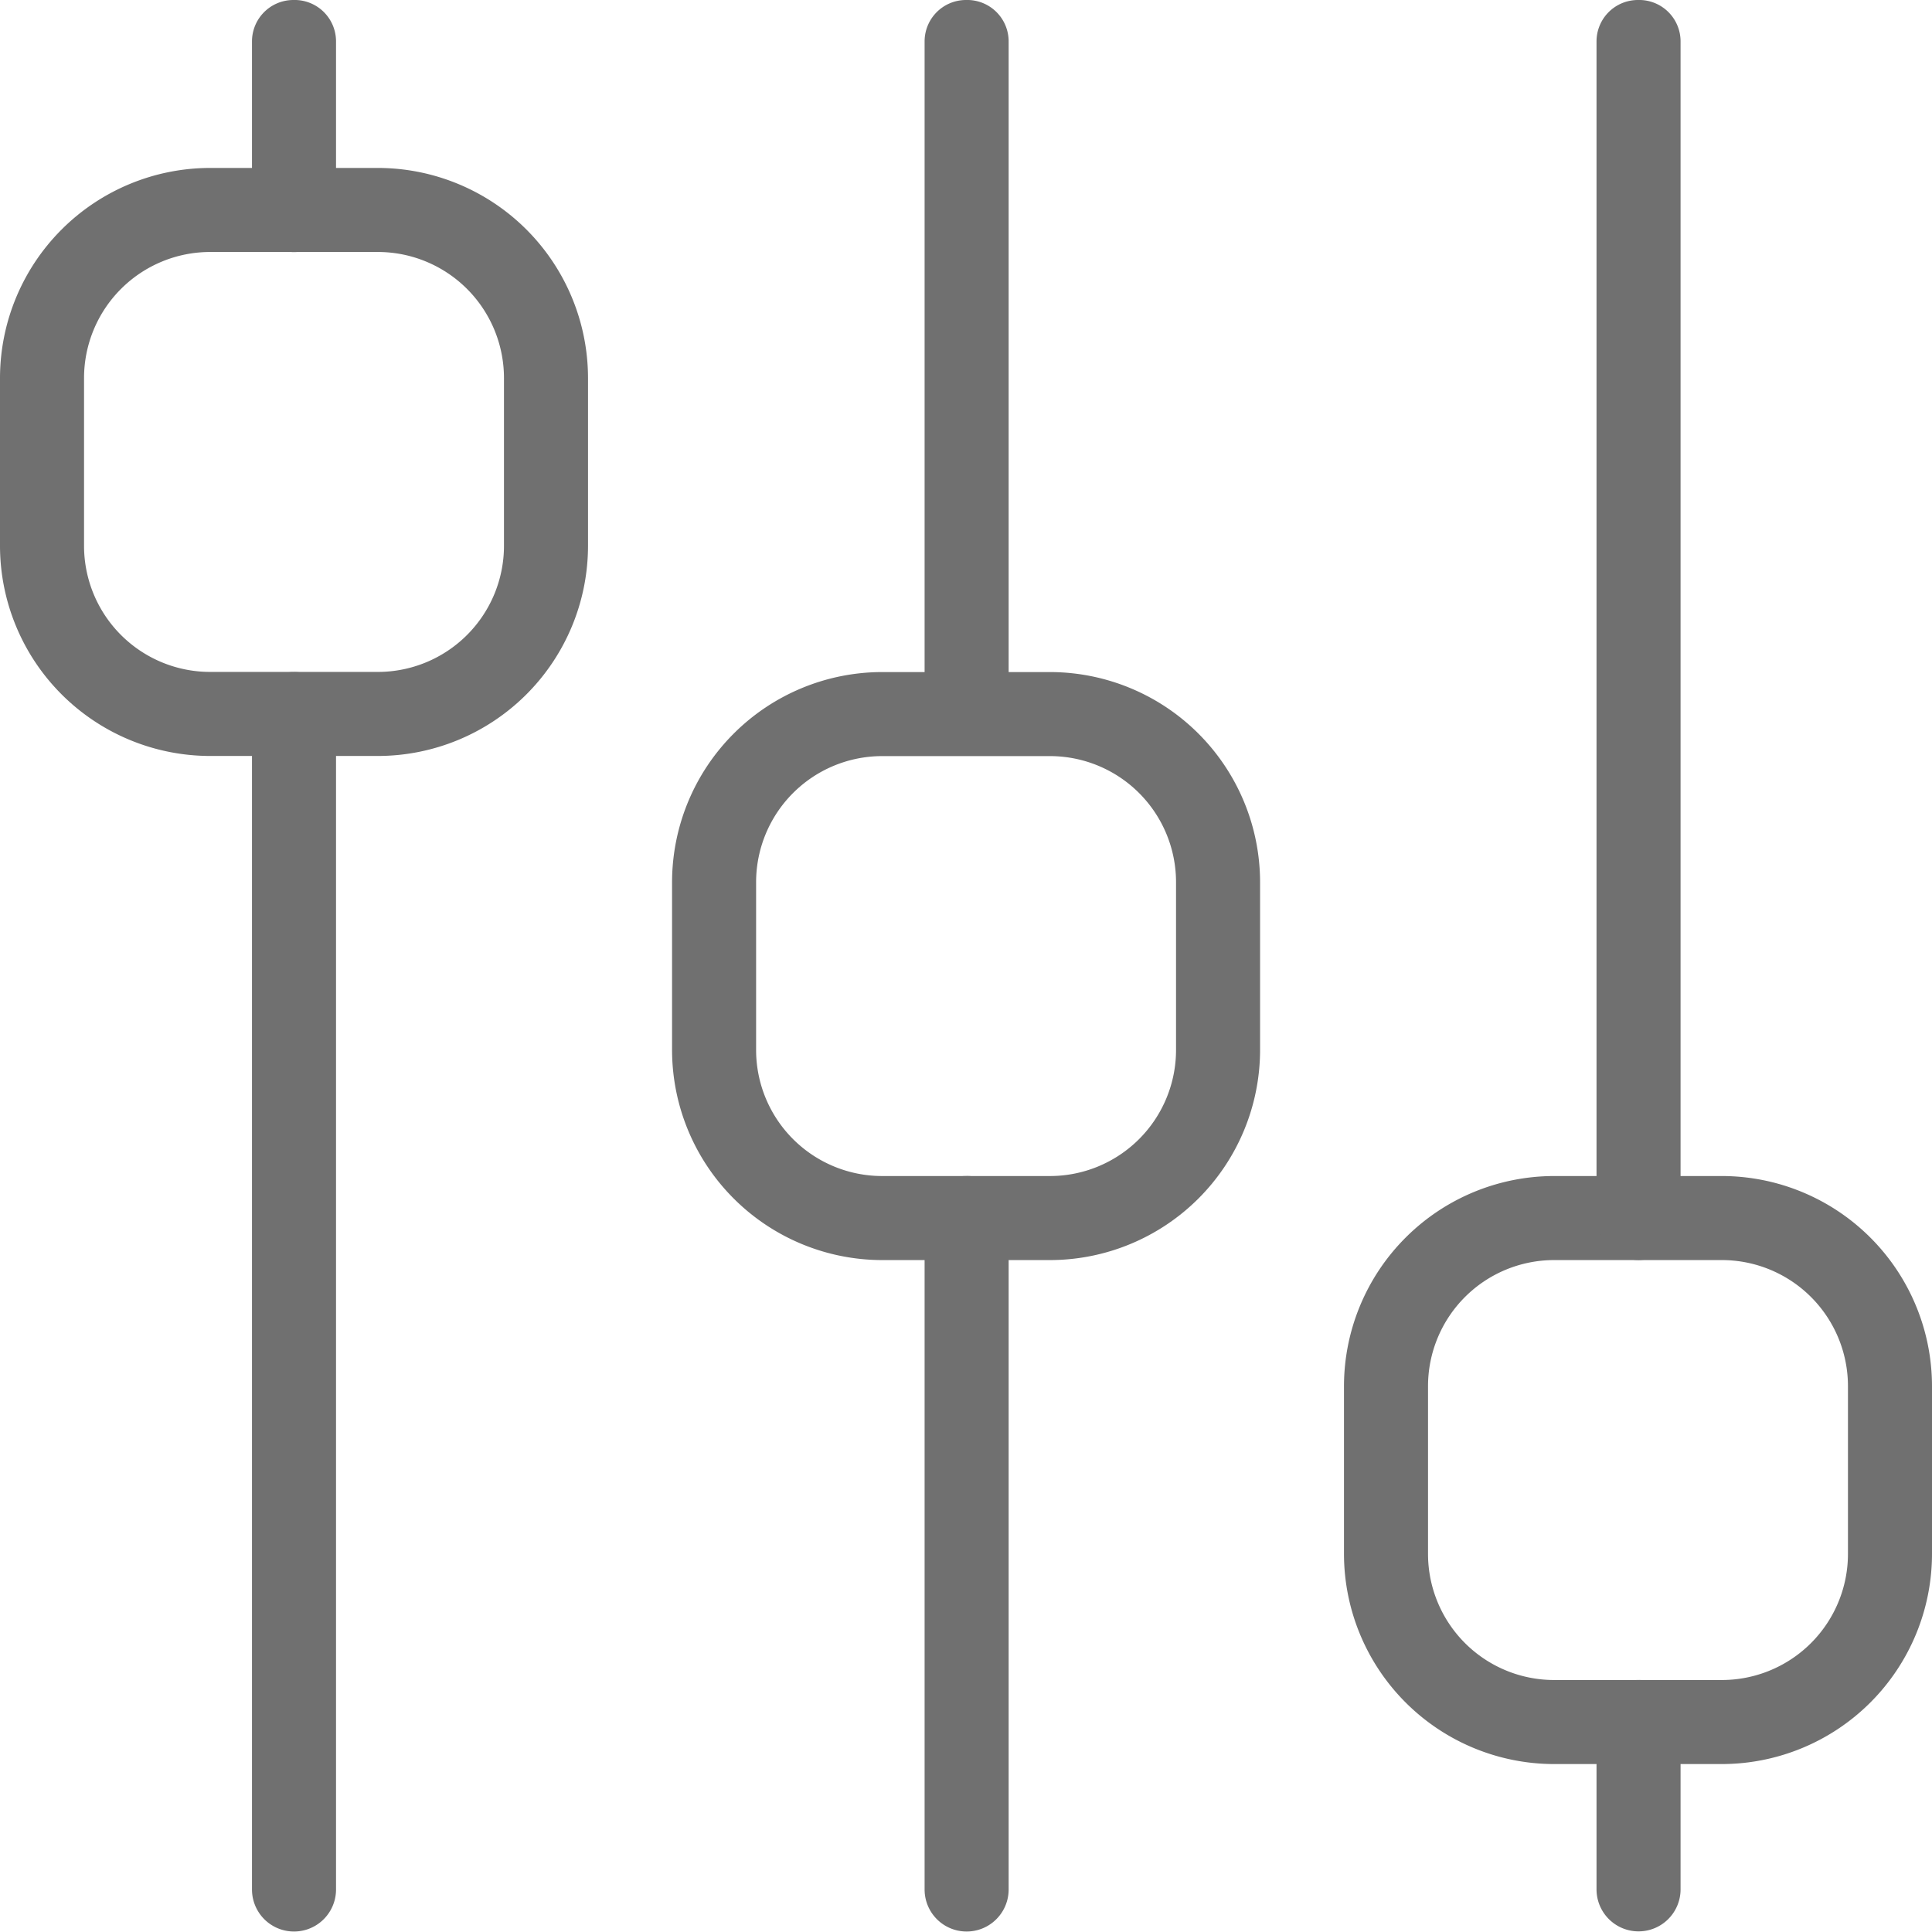
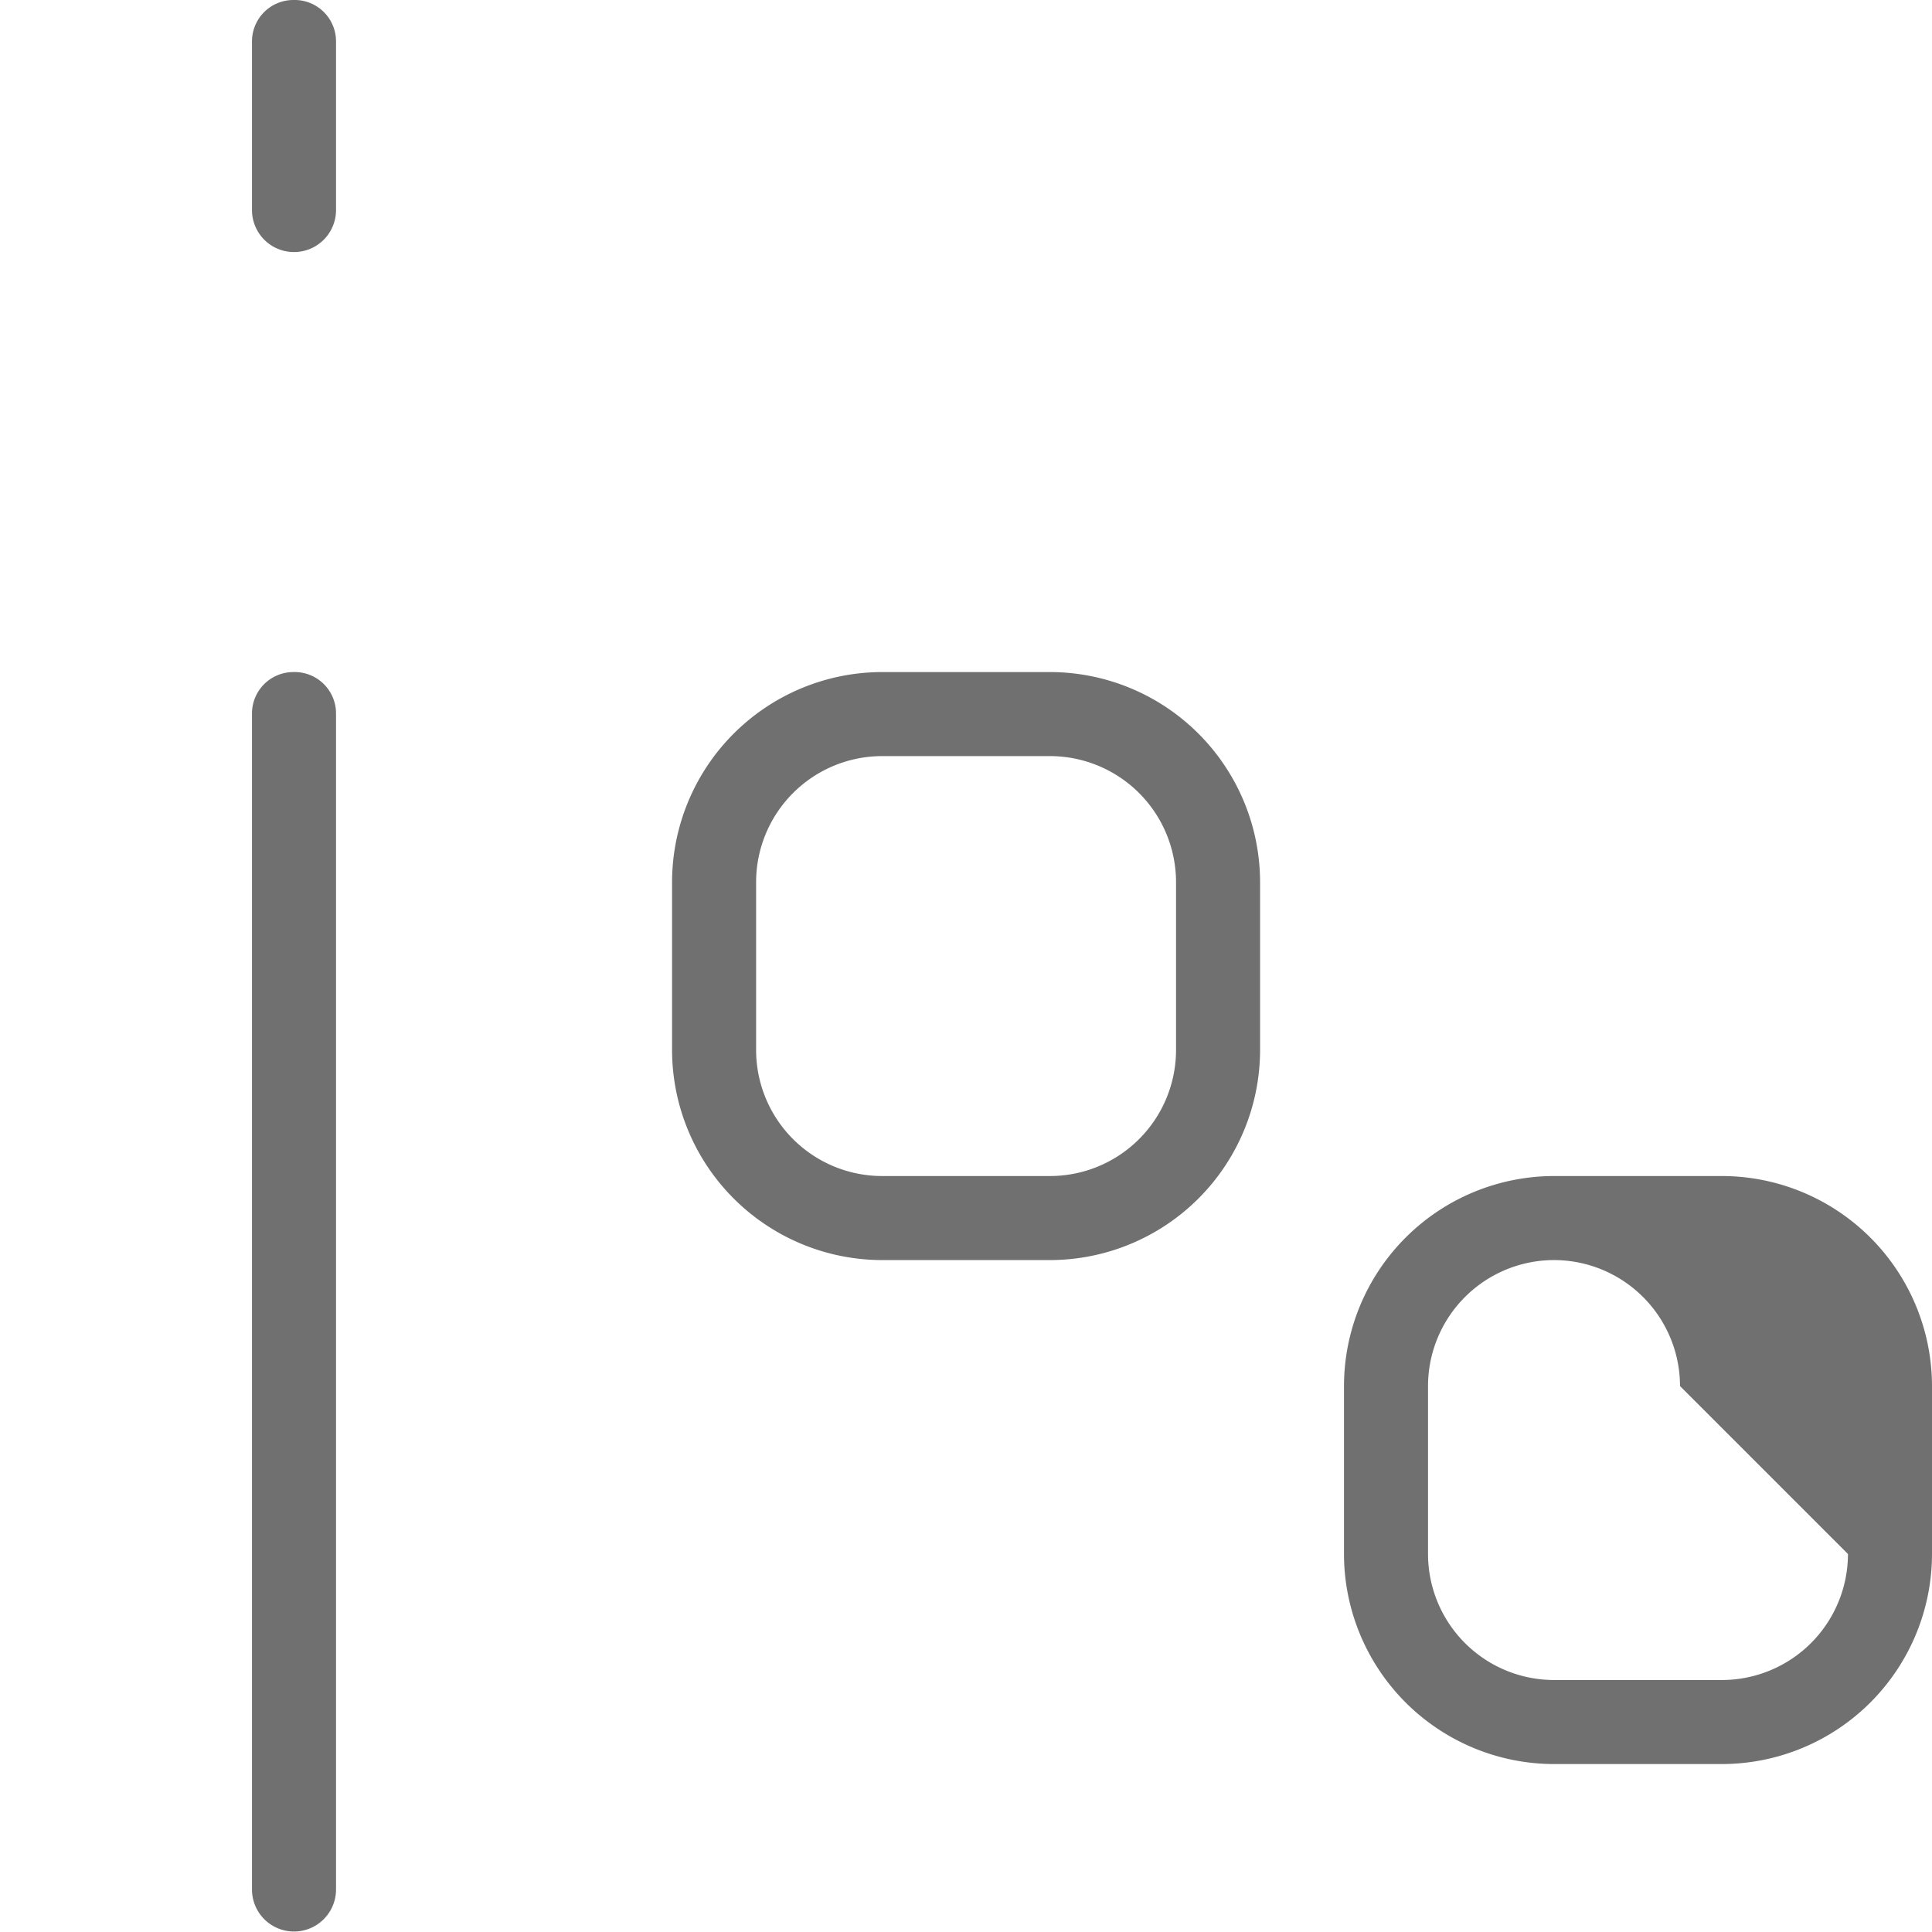
<svg xmlns="http://www.w3.org/2000/svg" width="14" height="14" viewBox="0 0 14 14">
  <defs>
    <style>.a{fill:#707070;}</style>
  </defs>
  <g transform="translate(0 1.217)">
-     <path class="a" d="M2.739,42.667H1.522A1.524,1.524,0,0,0,0,44.189v1.217a1.524,1.524,0,0,0,1.522,1.522H2.739a1.524,1.524,0,0,0,1.522-1.522V44.189A1.524,1.524,0,0,0,2.739,42.667Zm.913,2.739a.914.914,0,0,1-.913.913H1.522a.914.914,0,0,1-.913-.913V44.189a.914.914,0,0,1,.913-.913H2.739a.914.914,0,0,1,.913.913Z" transform="translate(0 -42.667)" />
-   </g>
+     </g>
  <g transform="translate(9.739 8.522)">
-     <path class="a" d="M344.072,298.667h-1.217a1.524,1.524,0,0,0-1.522,1.522v1.217a1.524,1.524,0,0,0,1.522,1.522h1.217a1.524,1.524,0,0,0,1.522-1.522v-1.217A1.524,1.524,0,0,0,344.072,298.667Zm.913,2.739a.914.914,0,0,1-.913.913h-1.217a.914.914,0,0,1-.913-.913v-1.217a.914.914,0,0,1,.913-.913h1.217a.914.914,0,0,1,.913.913Z" transform="translate(-341.333 -298.667)" />
+     <path class="a" d="M344.072,298.667h-1.217a1.524,1.524,0,0,0-1.522,1.522v1.217a1.524,1.524,0,0,0,1.522,1.522h1.217a1.524,1.524,0,0,0,1.522-1.522v-1.217A1.524,1.524,0,0,0,344.072,298.667Zm.913,2.739a.914.914,0,0,1-.913.913h-1.217a.914.914,0,0,1-.913-.913v-1.217a.914.914,0,0,1,.913-.913a.914.914,0,0,1,.913.913Z" transform="translate(-341.333 -298.667)" />
  </g>
  <g transform="translate(4.87 4.87)">
    <path class="a" d="M173.406,170.667h-1.217a1.524,1.524,0,0,0-1.522,1.522v1.217a1.524,1.524,0,0,0,1.522,1.522h1.217a1.524,1.524,0,0,0,1.522-1.522v-1.217A1.524,1.524,0,0,0,173.406,170.667Zm.913,2.739a.914.914,0,0,1-.913.913h-1.217a.914.914,0,0,1-.913-.913v-1.217a.914.914,0,0,1,.913-.913h1.217a.914.914,0,0,1,.913.913Z" transform="translate(-170.667 -170.667)" />
  </g>
  <g transform="translate(1.826)">
    <path class="a" d="M64.3,0a.3.3,0,0,0-.3.3V1.522a.3.3,0,0,0,.609,0V.3A.3.3,0,0,0,64.3,0Z" transform="translate(-64 0)" />
  </g>
  <g transform="translate(1.826 4.87)">
    <path class="a" d="M64.3,170.667a.3.3,0,0,0-.3.3v8.522a.3.3,0,1,0,.609,0v-8.522A.3.3,0,0,0,64.3,170.667Z" transform="translate(-64 -170.667)" />
  </g>
  <g transform="translate(6.696 8.522)">
-     <path class="a" d="M234.97,298.667a.3.3,0,0,0-.3.3v4.87a.3.3,0,0,0,.609,0v-4.87A.3.3,0,0,0,234.97,298.667Z" transform="translate(-234.666 -298.667)" />
-   </g>
+     </g>
  <g transform="translate(6.696)">
-     <path class="a" d="M234.97,0a.3.3,0,0,0-.3.3v4.87a.3.3,0,1,0,.609,0V.3A.3.3,0,0,0,234.97,0Z" transform="translate(-234.666 0)" />
-   </g>
+     </g>
  <g transform="translate(11.565)">
-     <path class="a" d="M405.637,0a.3.3,0,0,0-.3.3V8.826a.3.3,0,1,0,.609,0V.3A.3.3,0,0,0,405.637,0Z" transform="translate(-405.333 0)" />
-   </g>
+     </g>
  <g transform="translate(11.565 12.174)">
-     <path class="a" d="M405.637,426.667a.3.3,0,0,0-.3.3v1.217a.3.3,0,1,0,.609,0v-1.217A.3.3,0,0,0,405.637,426.667Z" transform="translate(-405.333 -426.667)" />
-   </g>
+     </g>
</svg>